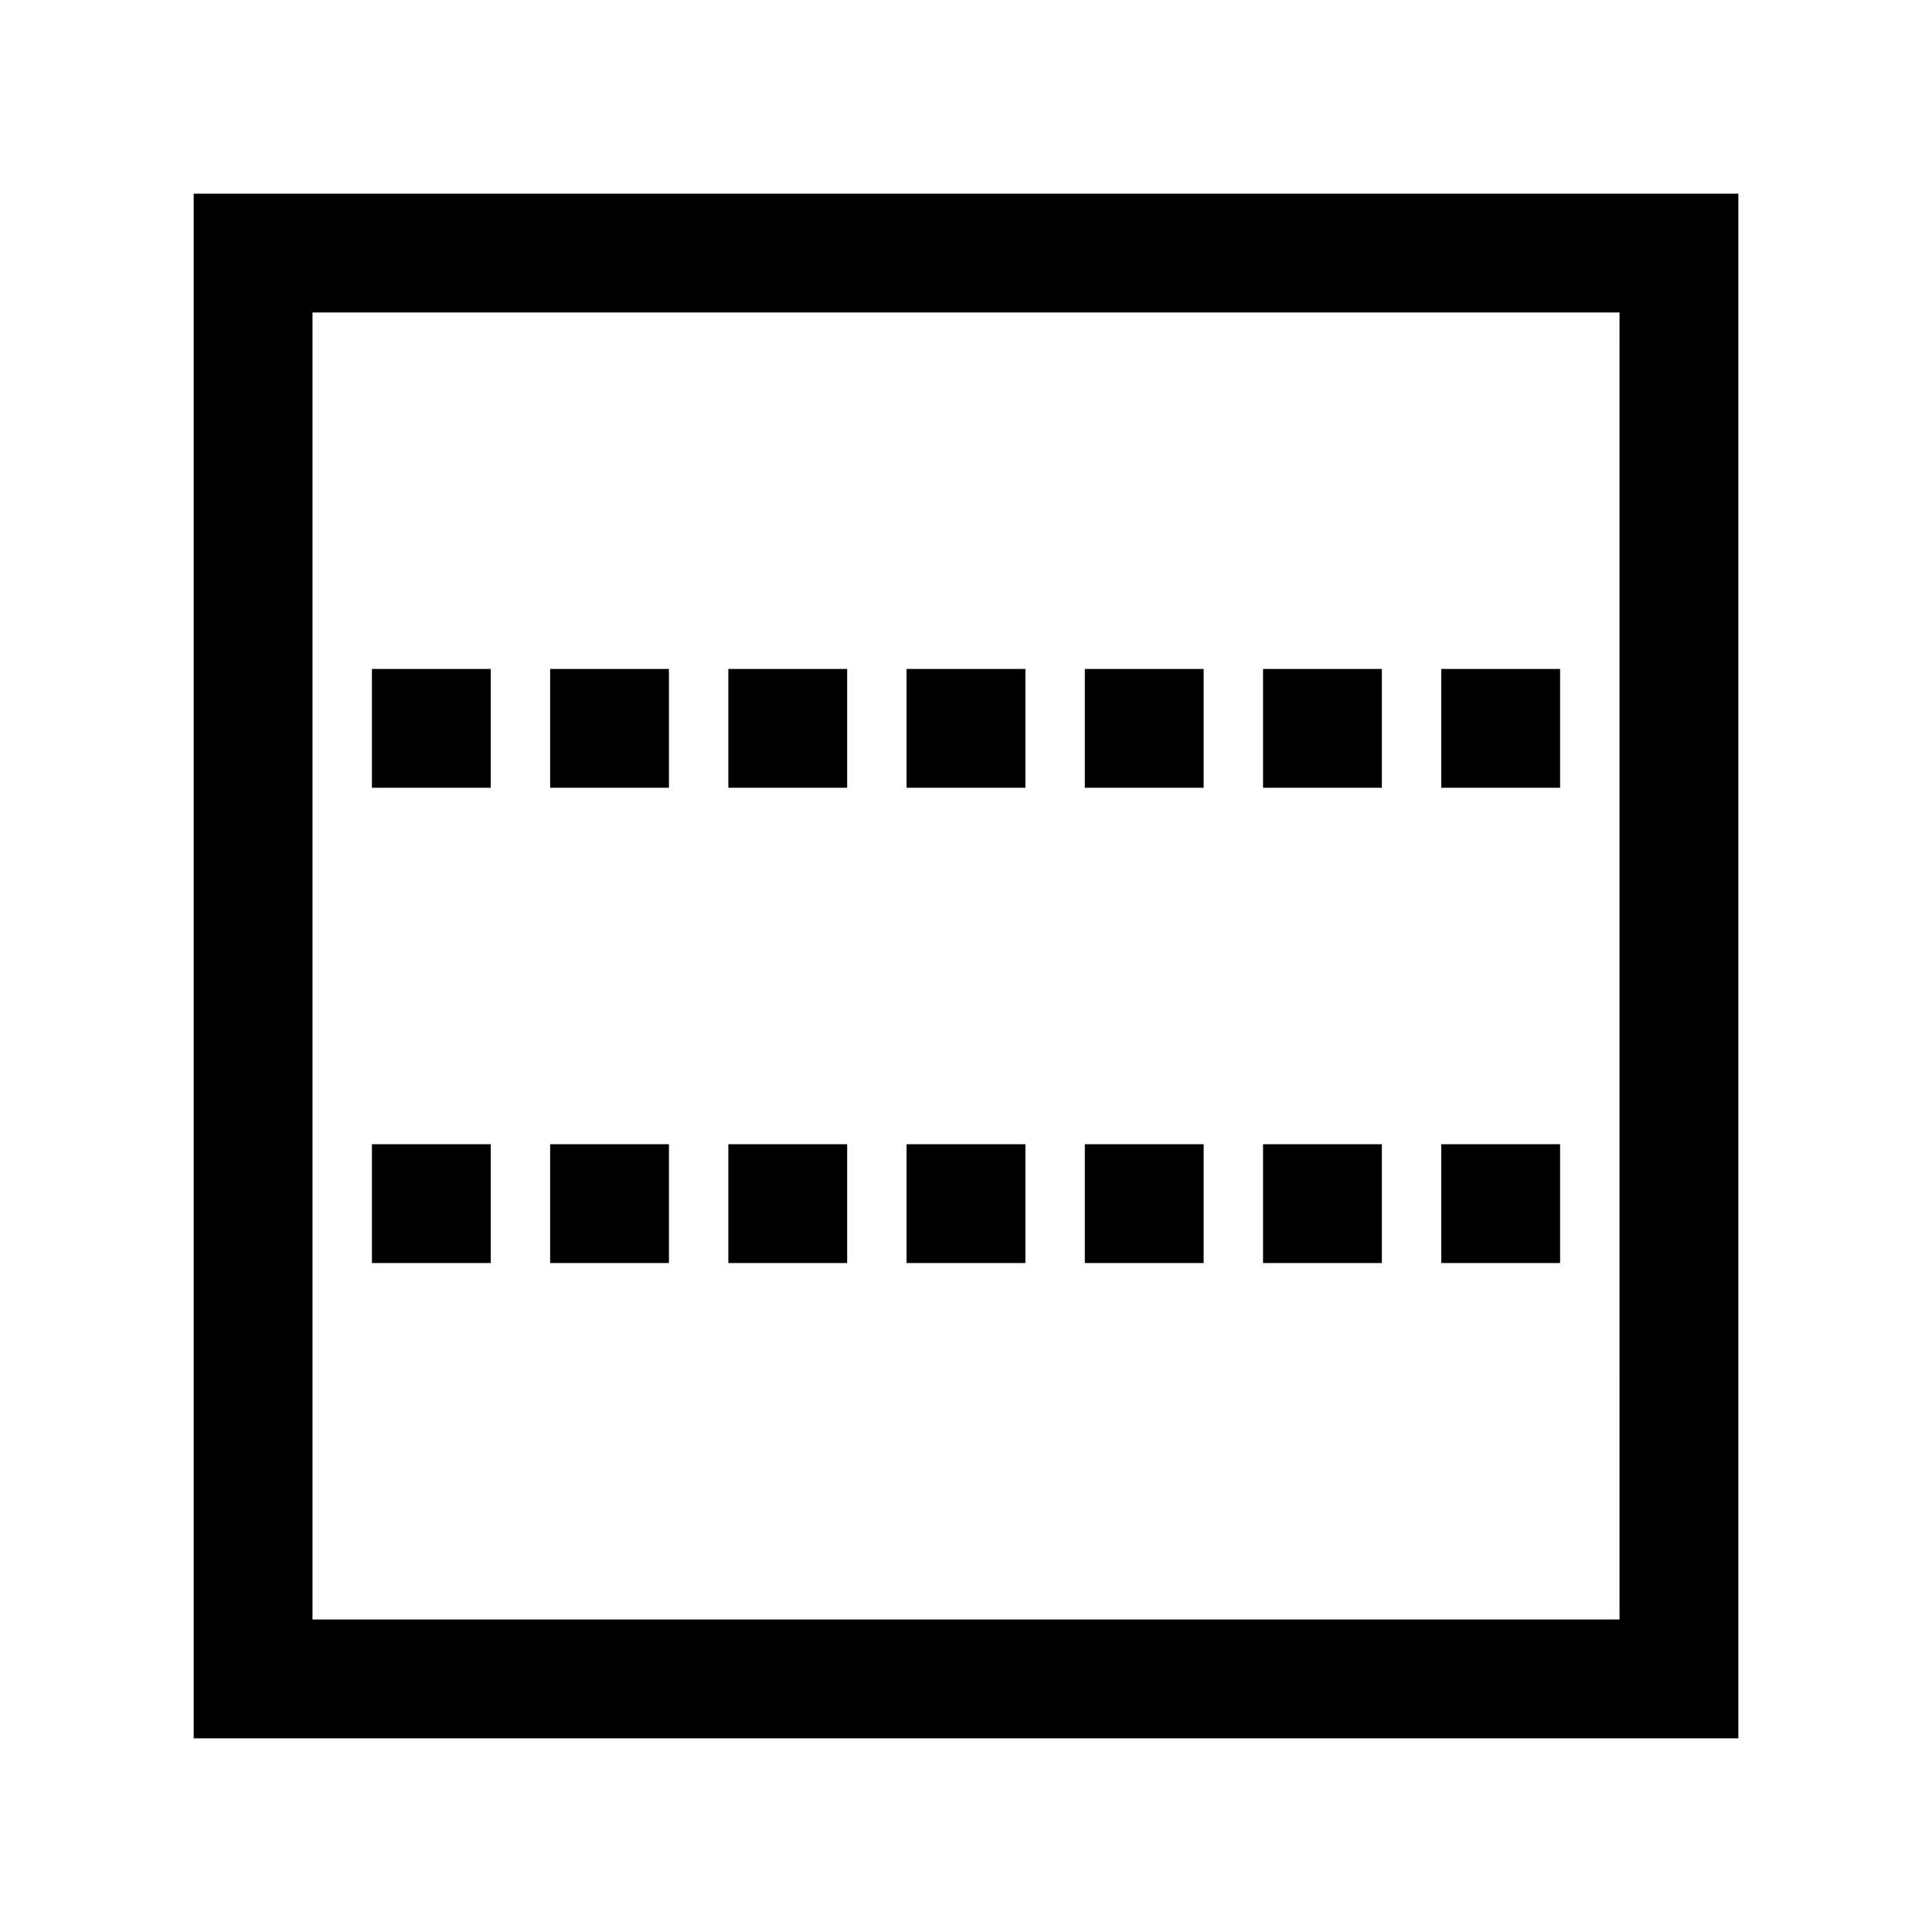
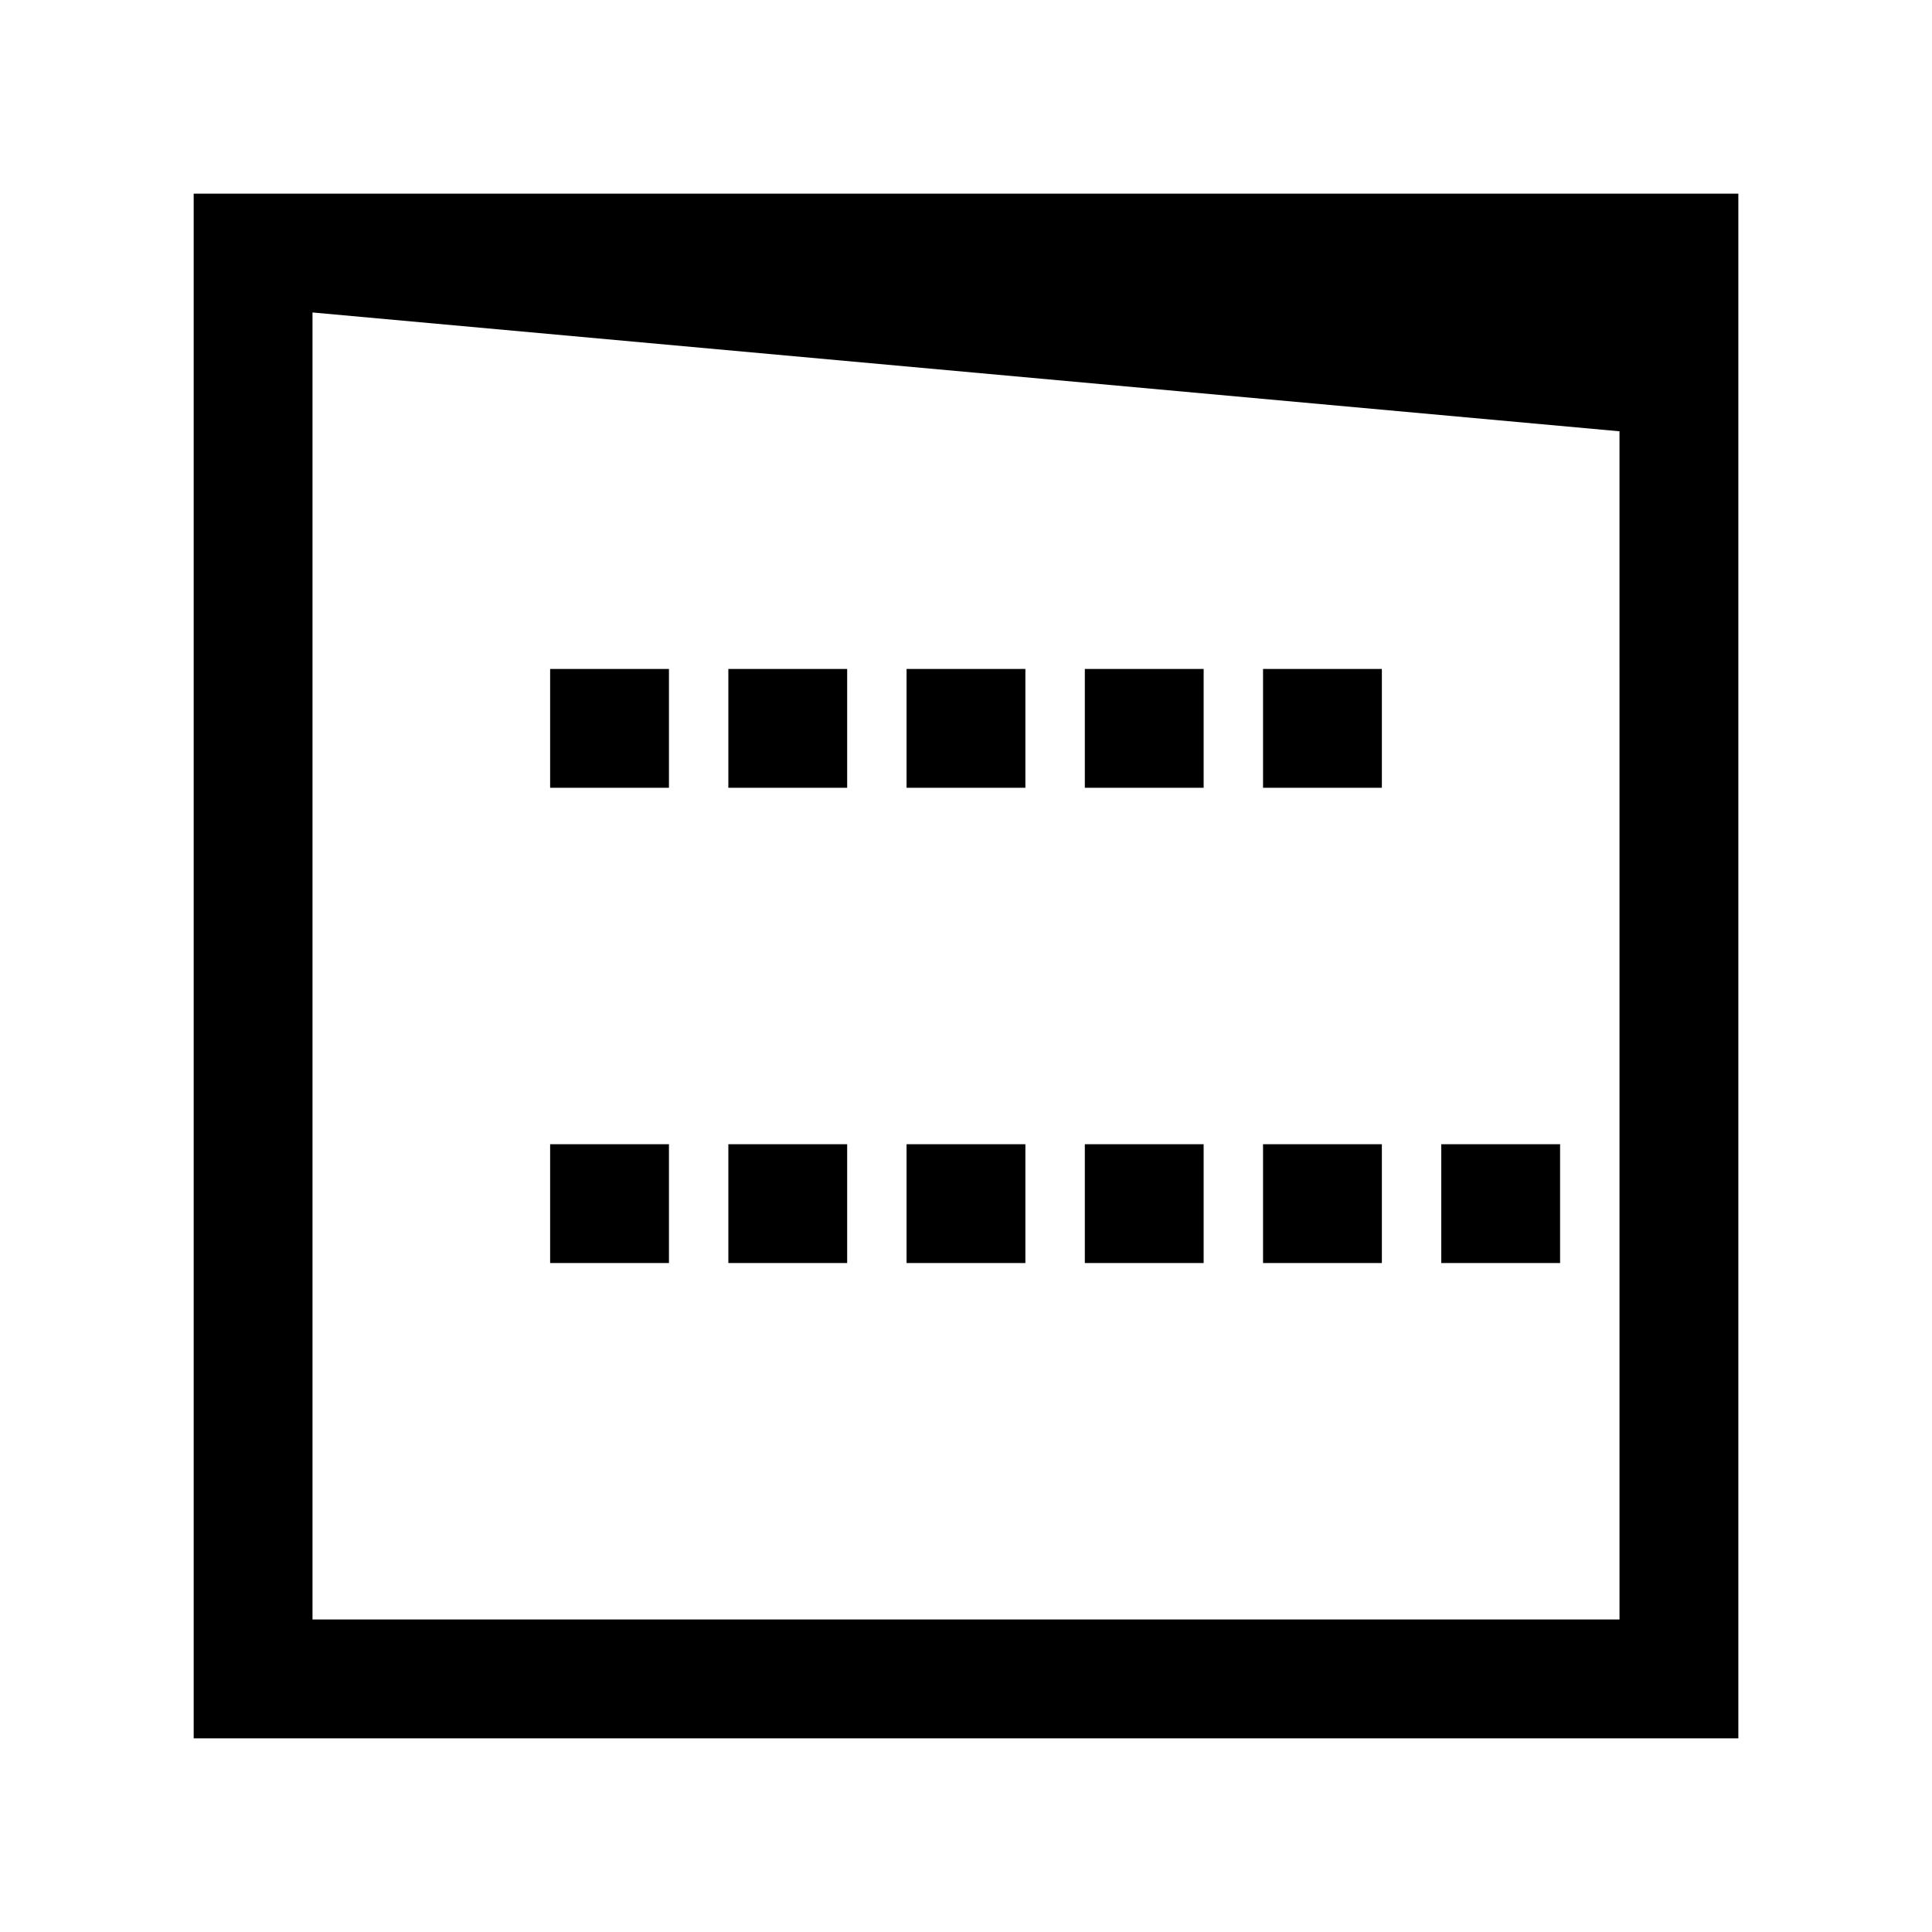
<svg xmlns="http://www.w3.org/2000/svg" fill="#000000" width="800px" height="800px" version="1.1" viewBox="144 144 512 512">
  <g>
-     <path d="m557.44 195.32h-362.11v409.35h409.35v-409.35zm15.742 62.977 0.004 314.88h-346.37v-346.37h346.37z" />
+     <path d="m557.44 195.32h-362.11v409.35h409.35v-409.35zm15.742 62.977 0.004 314.88h-346.37v-346.37z" />
    <path d="m337.02 321.28h31.488v31.488h-31.488z" />
    <path d="m478.72 321.28h31.488v31.488h-31.488z" />
    <path d="m384.25 321.28h31.488v31.488h-31.488z" />
-     <path d="m242.56 321.28h31.488v31.488h-31.488z" />
-     <path d="m525.95 321.28h31.488v31.488h-31.488z" />
    <path d="m431.49 321.28h31.488v31.488h-31.488z" />
    <path d="m289.79 321.28h31.488v31.488h-31.488z" />
    <path d="m337.02 447.23h31.488v31.488h-31.488z" />
    <path d="m384.25 447.23h31.488v31.488h-31.488z" />
    <path d="m525.95 447.23h31.488v31.488h-31.488z" />
    <path d="m289.79 447.23h31.488v31.488h-31.488z" />
    <path d="m431.49 447.23h31.488v31.488h-31.488z" />
    <path d="m478.72 447.23h31.488v31.488h-31.488z" />
-     <path d="m242.56 447.23h31.488v31.488h-31.488z" />
  </g>
</svg>